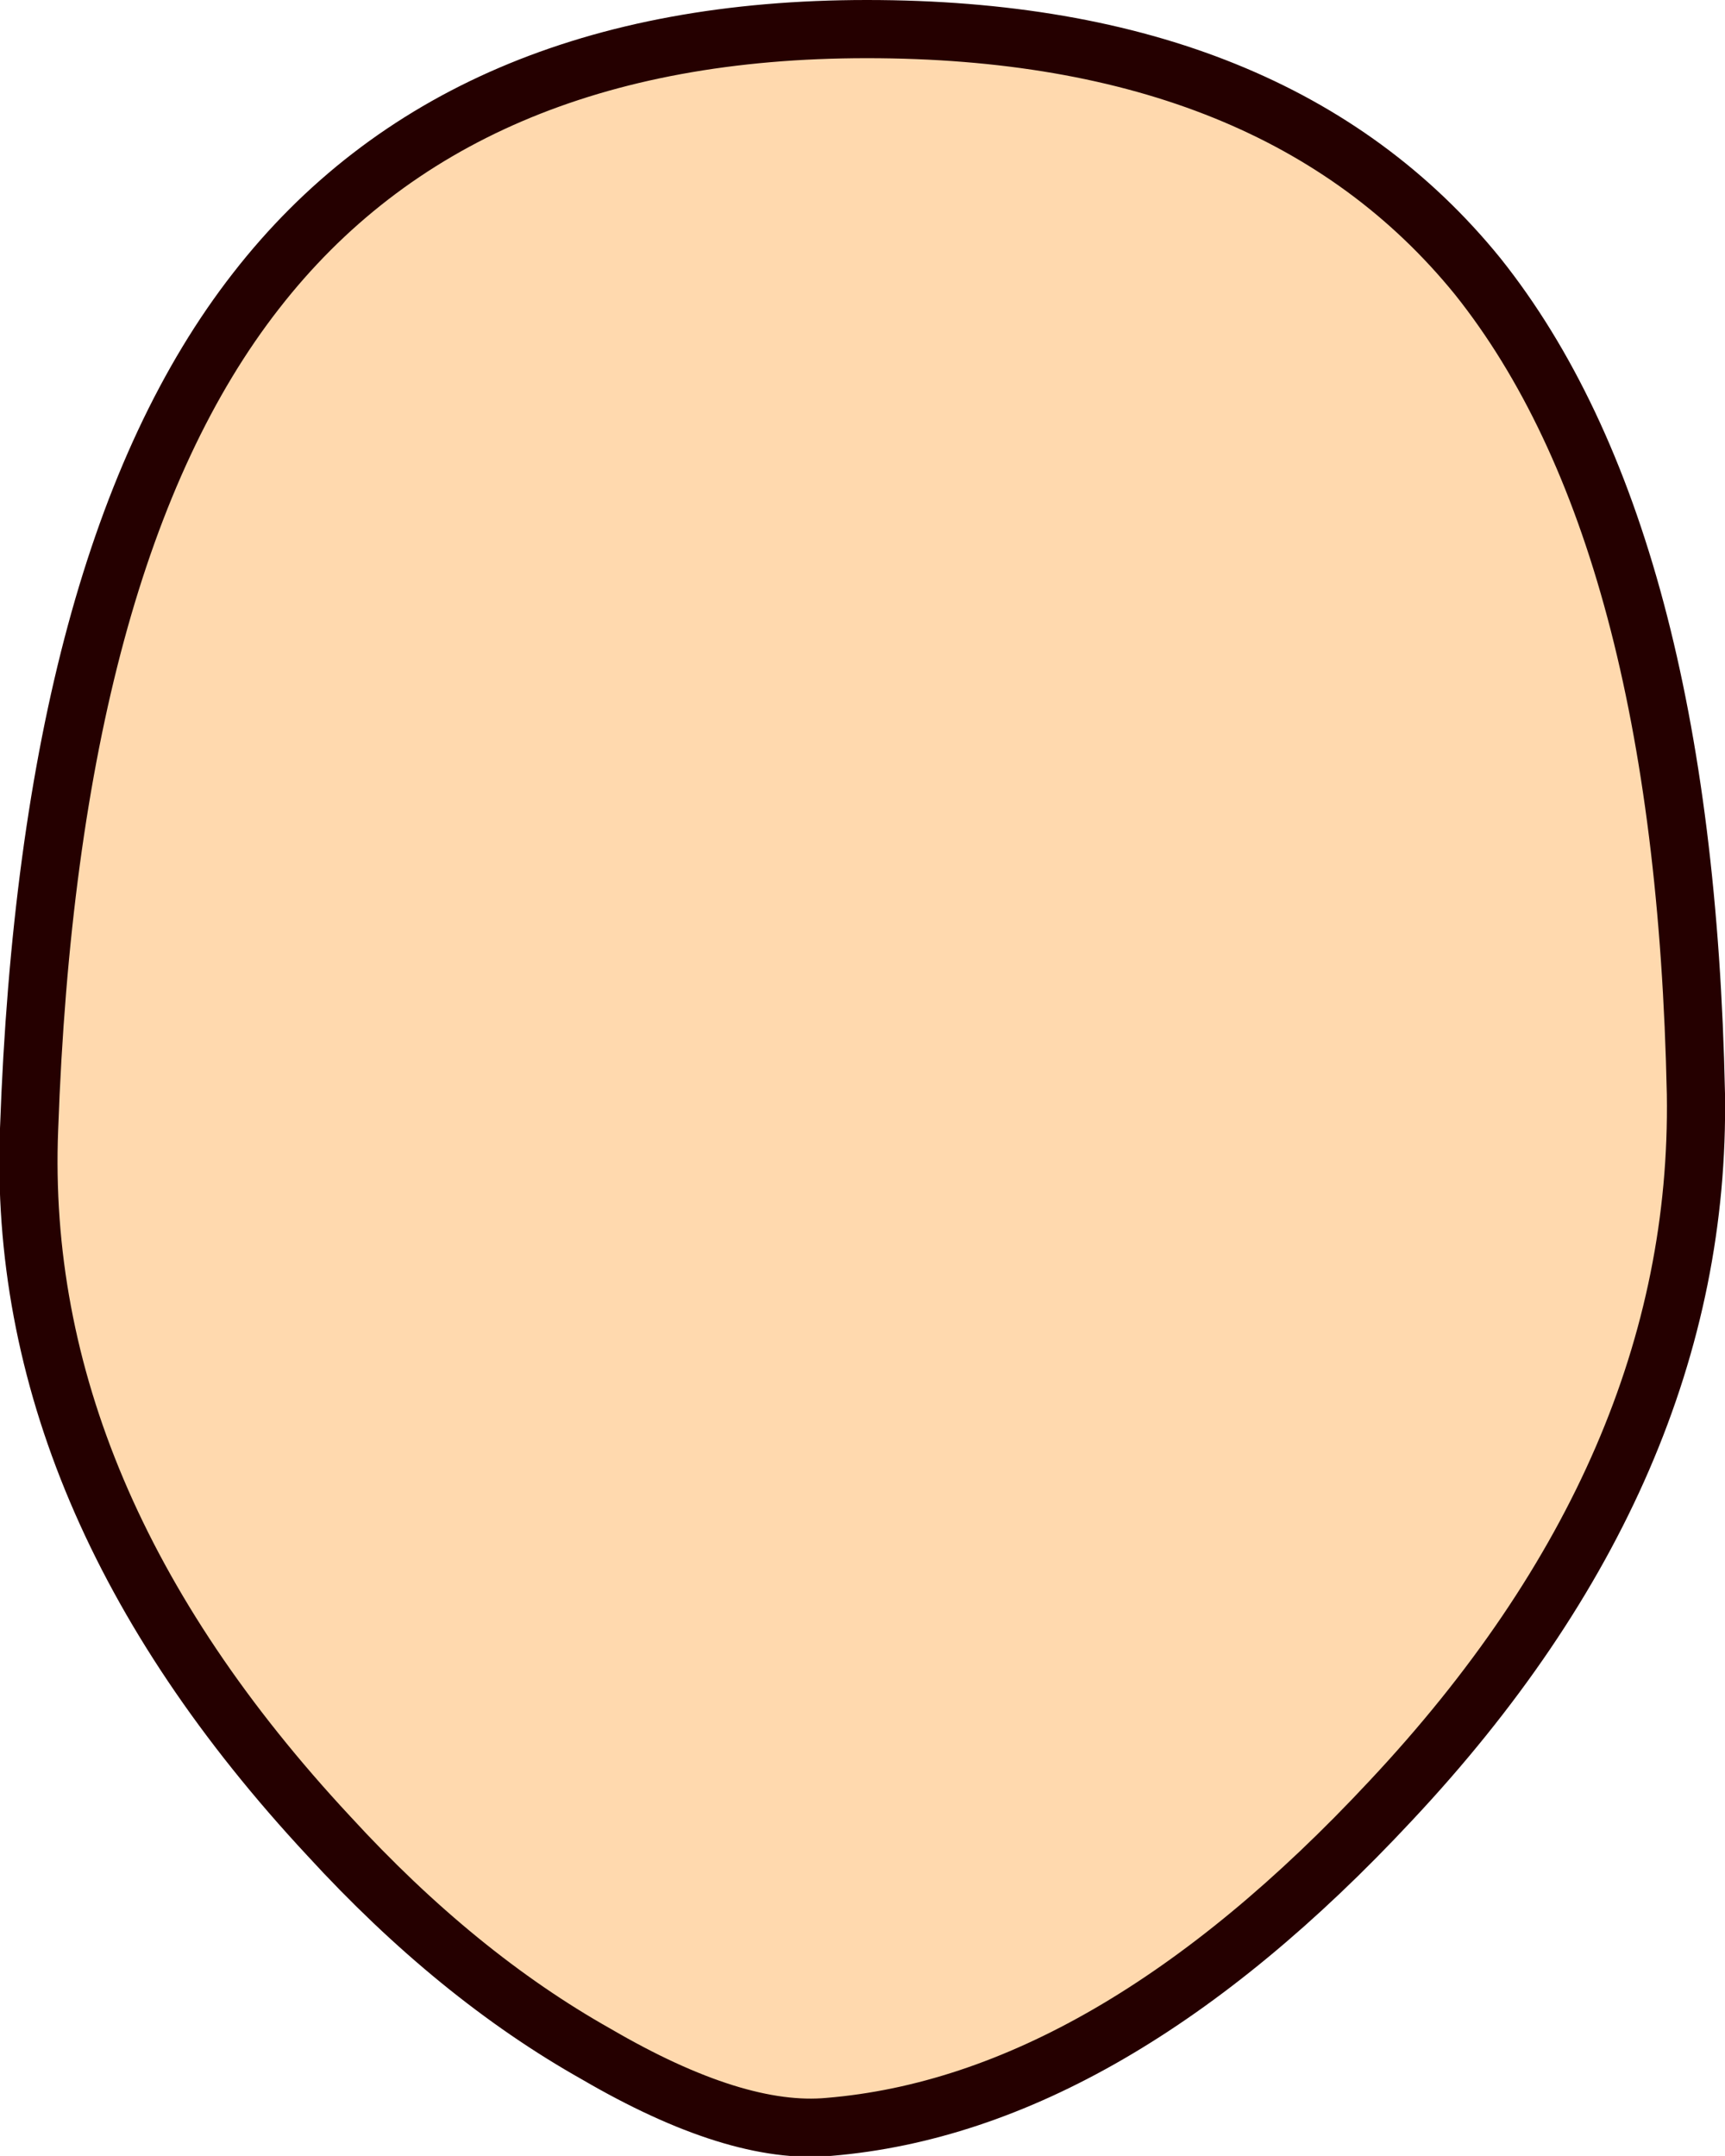
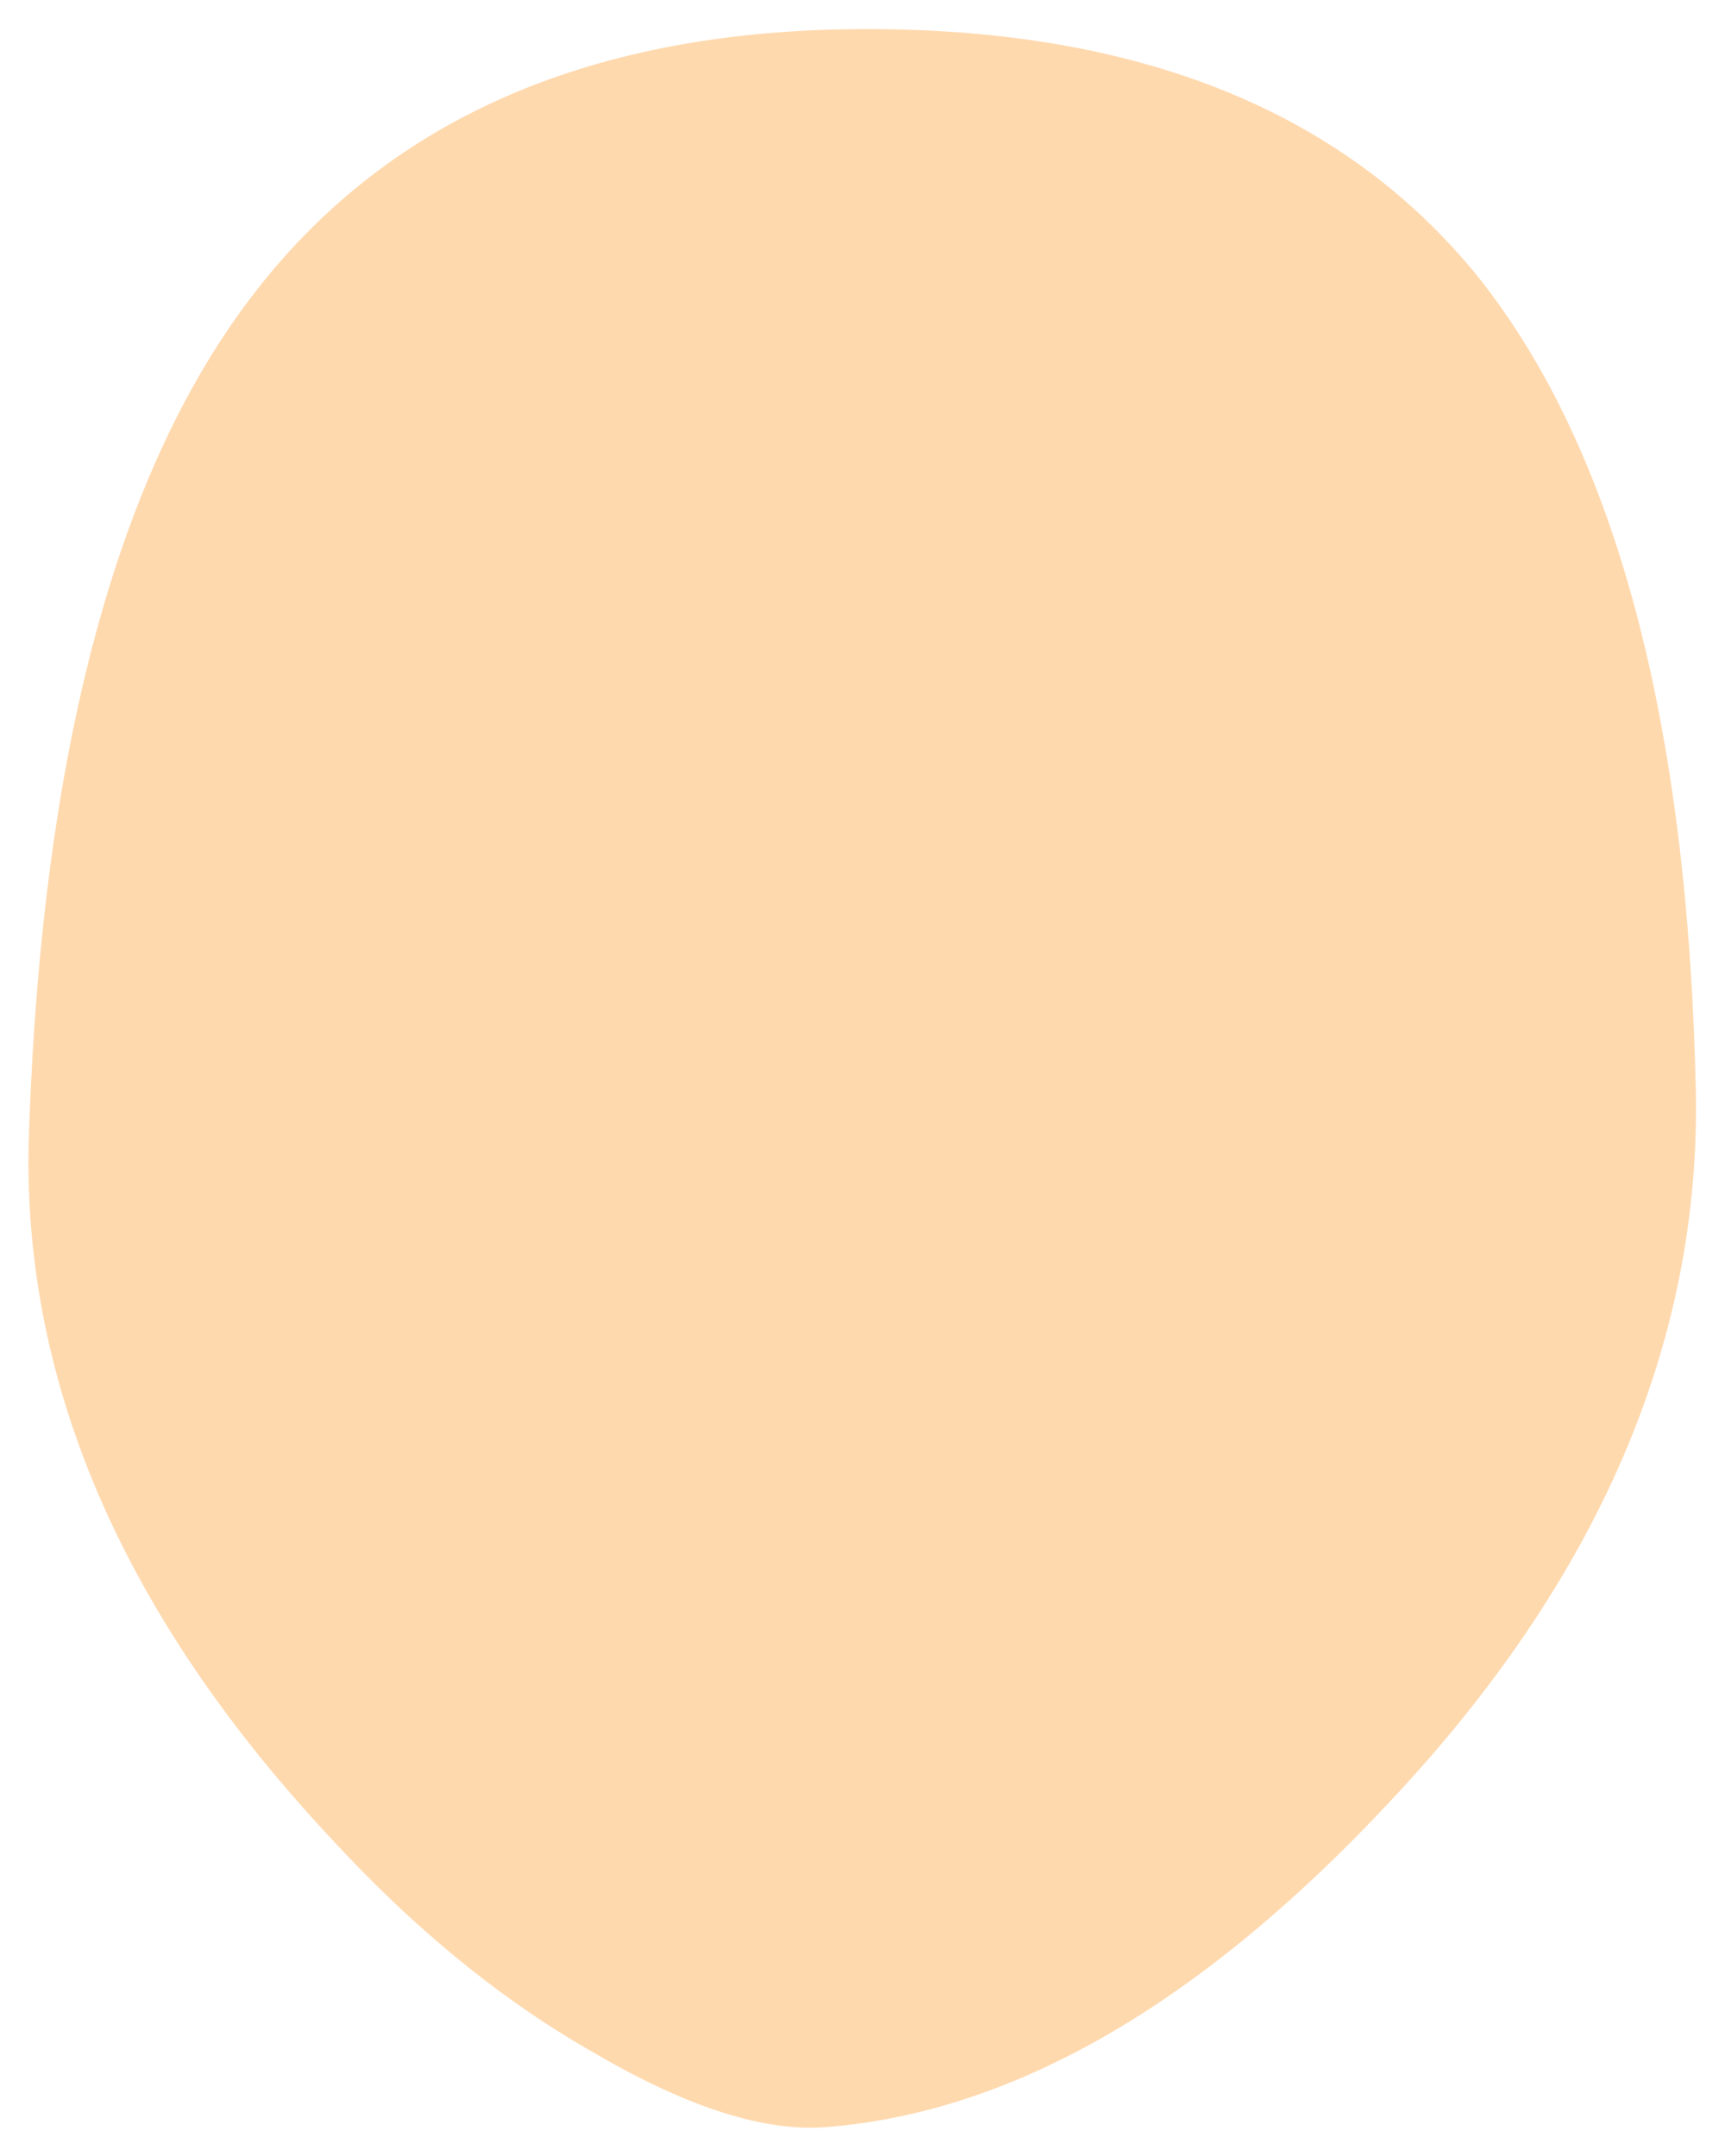
<svg xmlns="http://www.w3.org/2000/svg" height="37.05px" width="29.65px">
  <g transform="matrix(1.0, 0.0, 0.0, 1.0, 14.8, 18.55)">
    <path d="M-9.15 13.0 Q-6.95 15.4 -4.55 16.75 -2.15 18.15 -0.55 18.0 4.25 17.6 9.1 12.4 14.45 6.7 14.35 0.25 14.15 -9.35 10.6 -13.8 7.15 -18.05 0.1 -18.05 -6.9 -18.05 -10.4 -13.55 -13.95 -9.0 -14.3 0.85 -14.55 7.2 -9.15 13.0" fill="#ffd9ae" fill-rule="evenodd" stroke="none" />
-     <path d="M-9.15 13.0 Q-14.55 7.2 -14.3 0.85 -13.95 -9.0 -10.4 -13.55 -6.9 -18.05 0.1 -18.05 7.15 -18.05 10.6 -13.8 14.15 -9.35 14.35 0.25 14.45 6.7 9.1 12.4 4.25 17.6 -0.55 18.0 -2.15 18.15 -4.55 16.75 -6.95 15.4 -9.15 13.0 Z" fill="none" stroke="#250000" stroke-linecap="round" stroke-linejoin="round" stroke-width="1.0" />
  </g>
</svg>